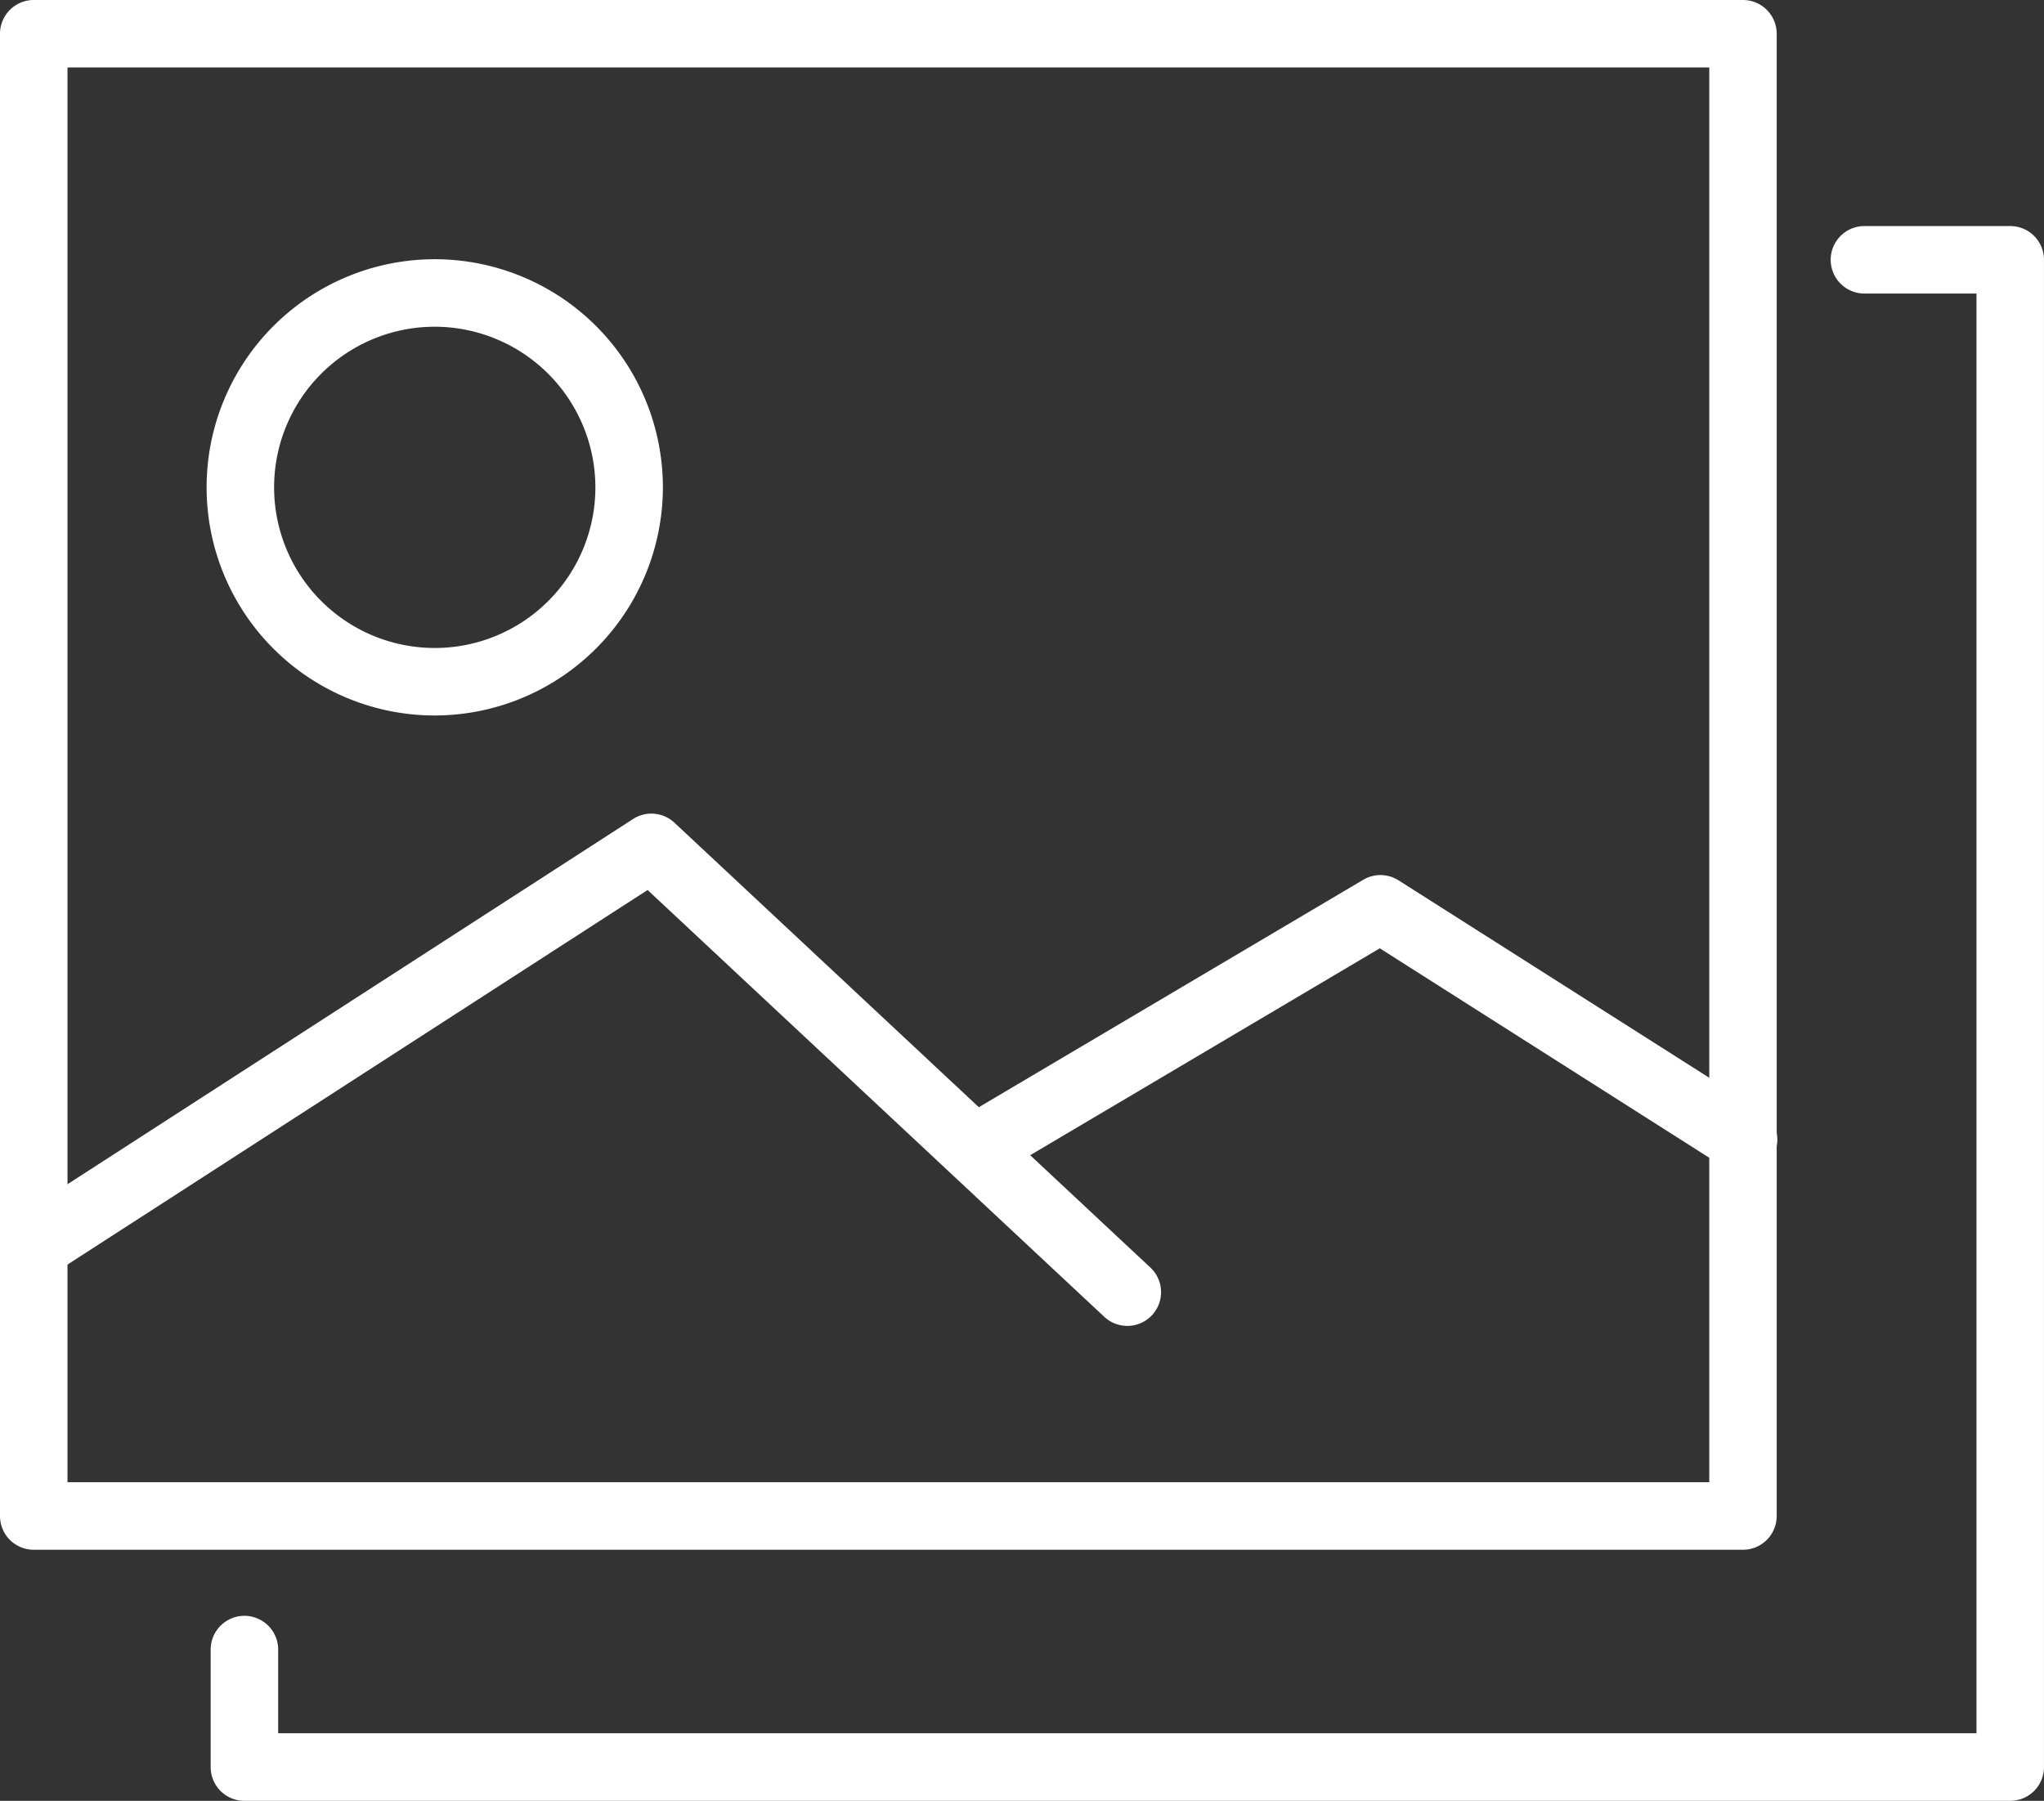
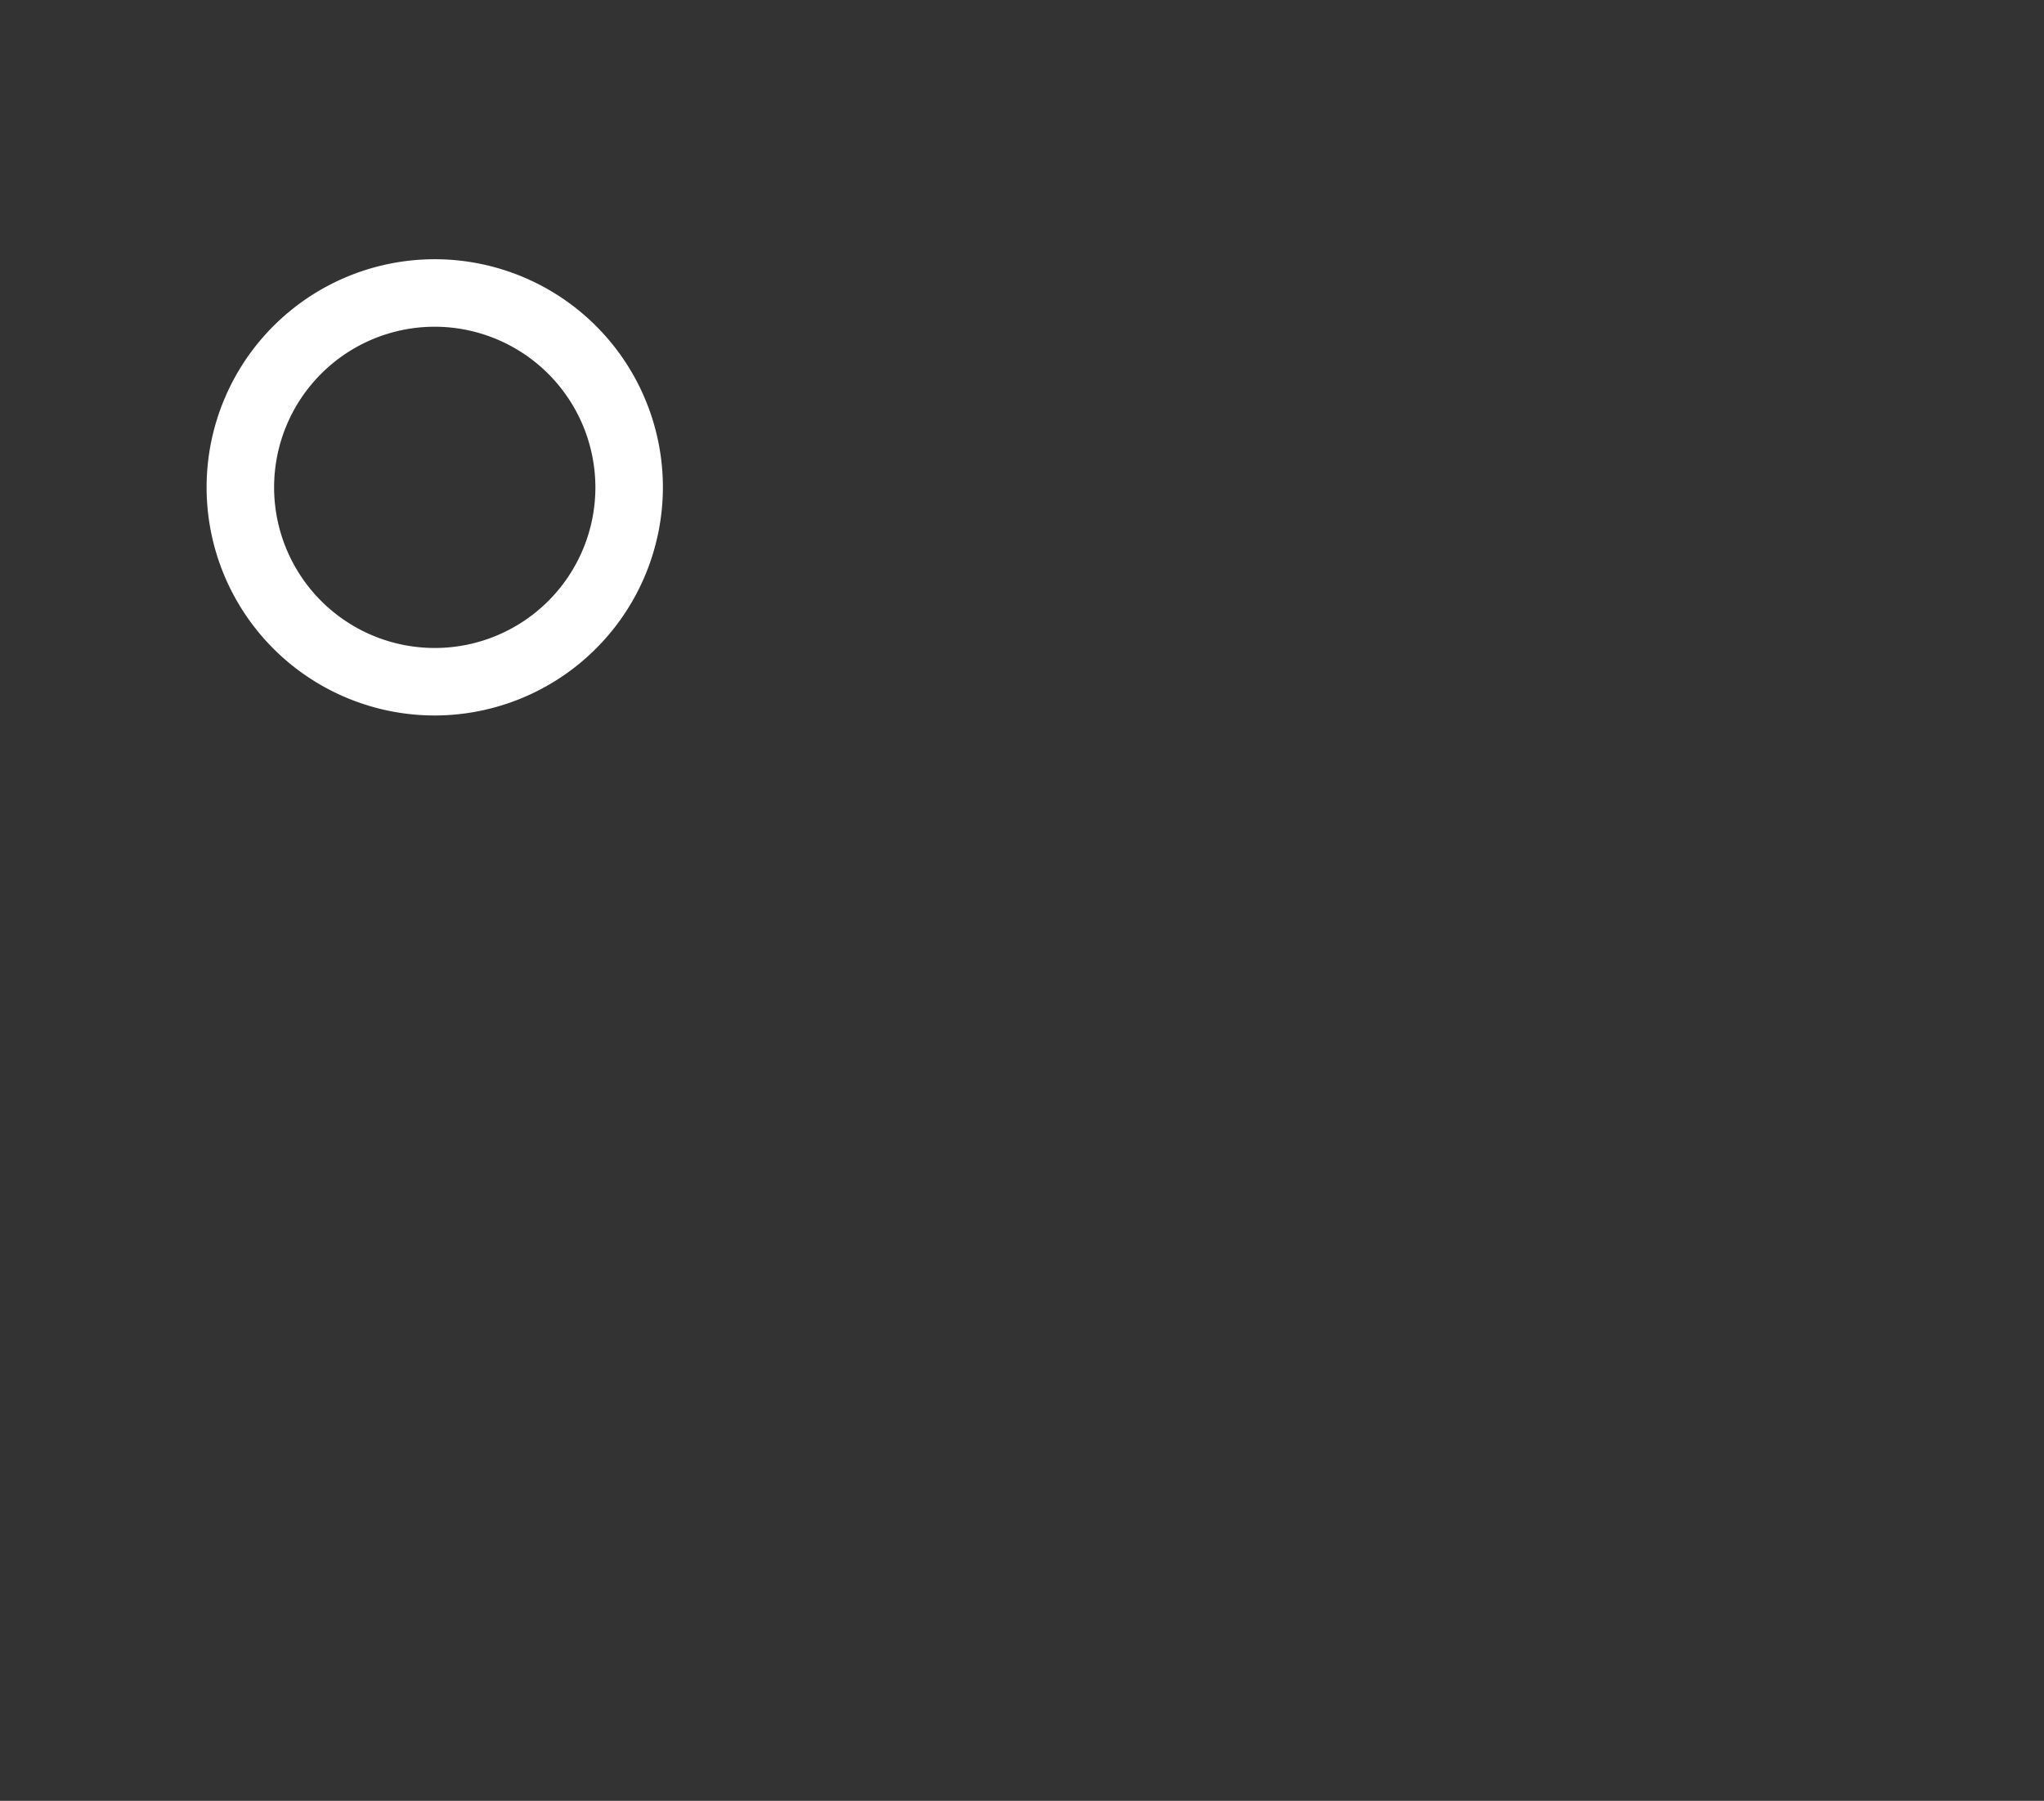
<svg xmlns="http://www.w3.org/2000/svg" viewBox="0 0 769.41 677.94">
  <rect x="0" y="0" width="769.41" height="677.94" fill="#333333" stroke="none" />
  <defs>
    <style>.cls-1{fill:#fff;}</style>
  </defs>
  <title>landscape</title>
  <g id="Layer_2" data-name="Layer 2">
    <g id="Layer_1-2" data-name="Layer 1">
-       <path class="cls-1" d="M656.09,583.42H12.7A12.7,12.7,0,0,1,0,570.71V12.7A12.7,12.7,0,0,1,12.7,0H656.09a12.7,12.7,0,0,1,12.7,12.7v558A12.7,12.7,0,0,1,656.09,583.42ZM25.41,558h618V25.41h-618Z" />
-       <path class="cls-1" d="M756.71,677.94H92a12.7,12.7,0,0,1-12.7-12.7V621a12.7,12.7,0,0,1,25.41,0v31.51H744v-542H701.82a12.7,12.7,0,0,1,0-25.41h54.88a12.7,12.7,0,0,1,12.7,12.7V665.23A12.7,12.7,0,0,1,756.71,677.94Z" />
-       <path class="cls-1" d="M424.35,499.14a12.65,12.65,0,0,1-8.68-3.42L243.77,335.05,19.6,479.82A12.71,12.71,0,0,1,5.81,458.47l232.5-150.15a12.72,12.72,0,0,1,15.57,1.4L433,477.15a12.7,12.7,0,0,1-8.67,22Z" />
-       <path class="cls-1" d="M373.07,441.56a12.71,12.71,0,0,1-6.48-23.64l146.57-86.72a12.71,12.71,0,0,1,13.28.21L662.9,418.12a12.71,12.71,0,1,1-13.63,21.45L519.39,357,379.53,439.78A12.65,12.65,0,0,1,373.07,441.56Z" />
      <path class="cls-1" d="M163.64,269.35a85.88,85.88,0,1,1,85.89-85.88A86,86,0,0,1,163.64,269.35Zm0-146.35a60.47,60.47,0,1,0,60.48,60.48A60.55,60.55,0,0,0,163.64,123Z" />
    </g>
  </g>
</svg>